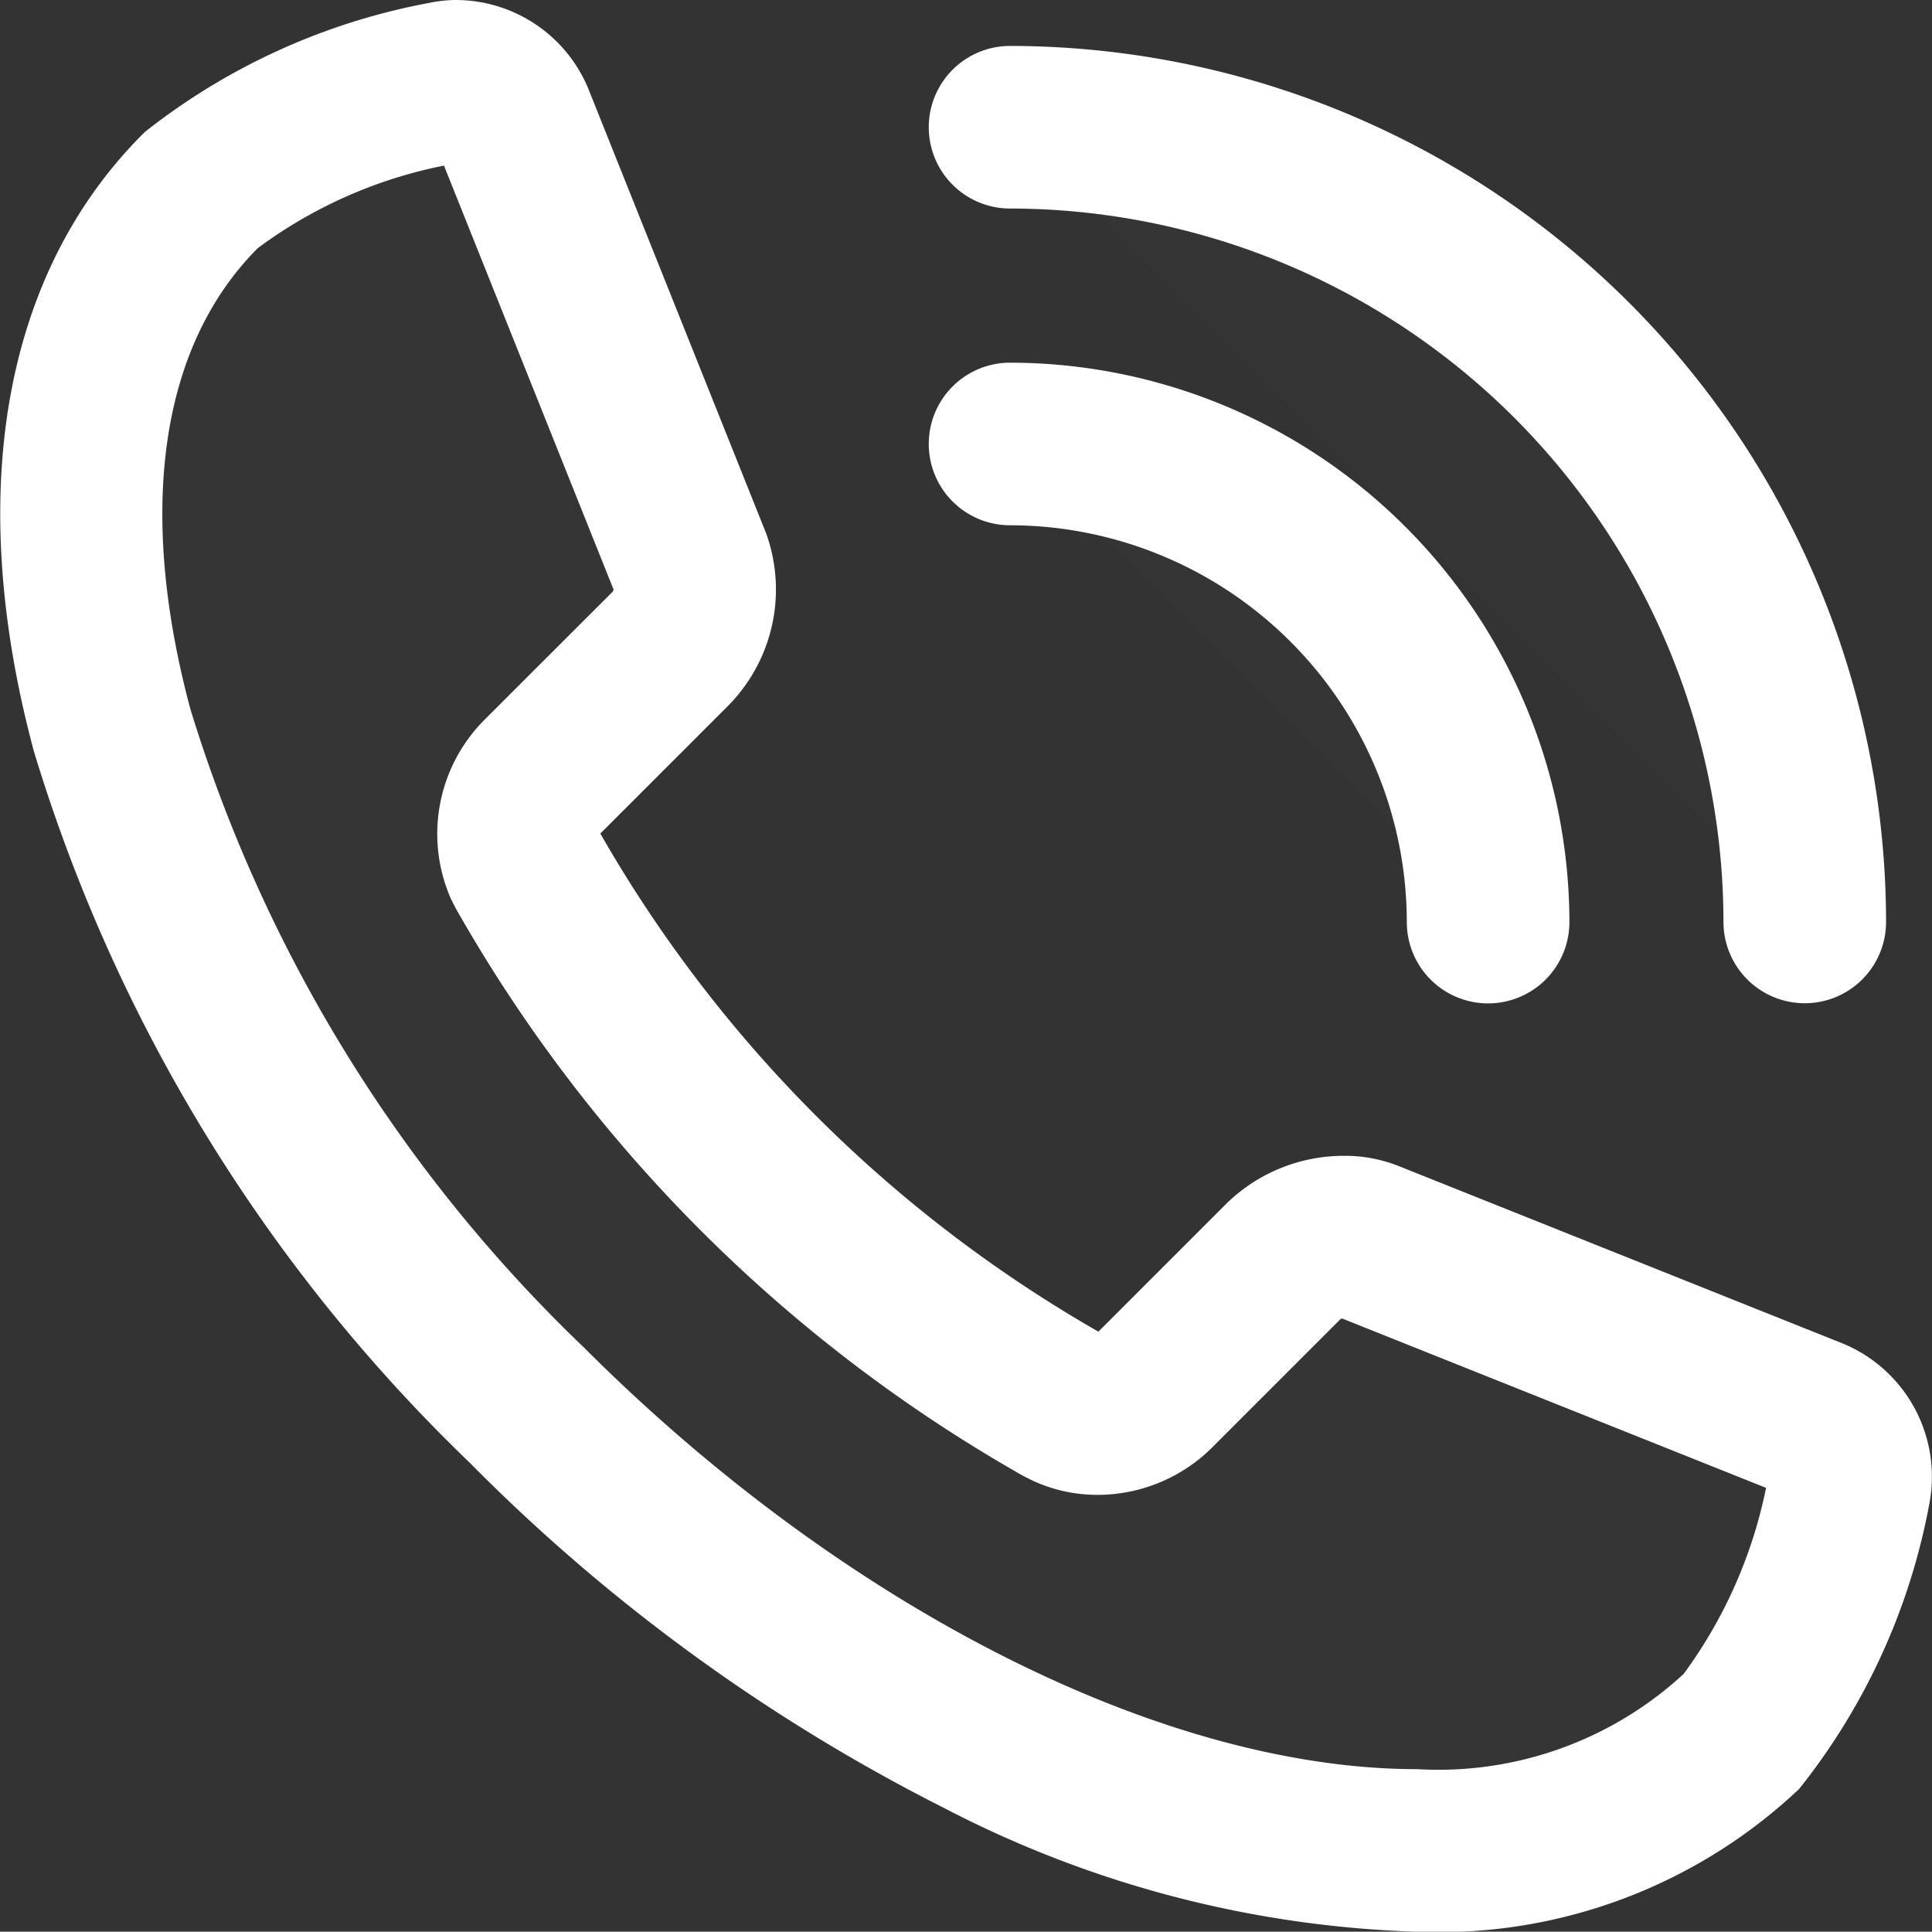
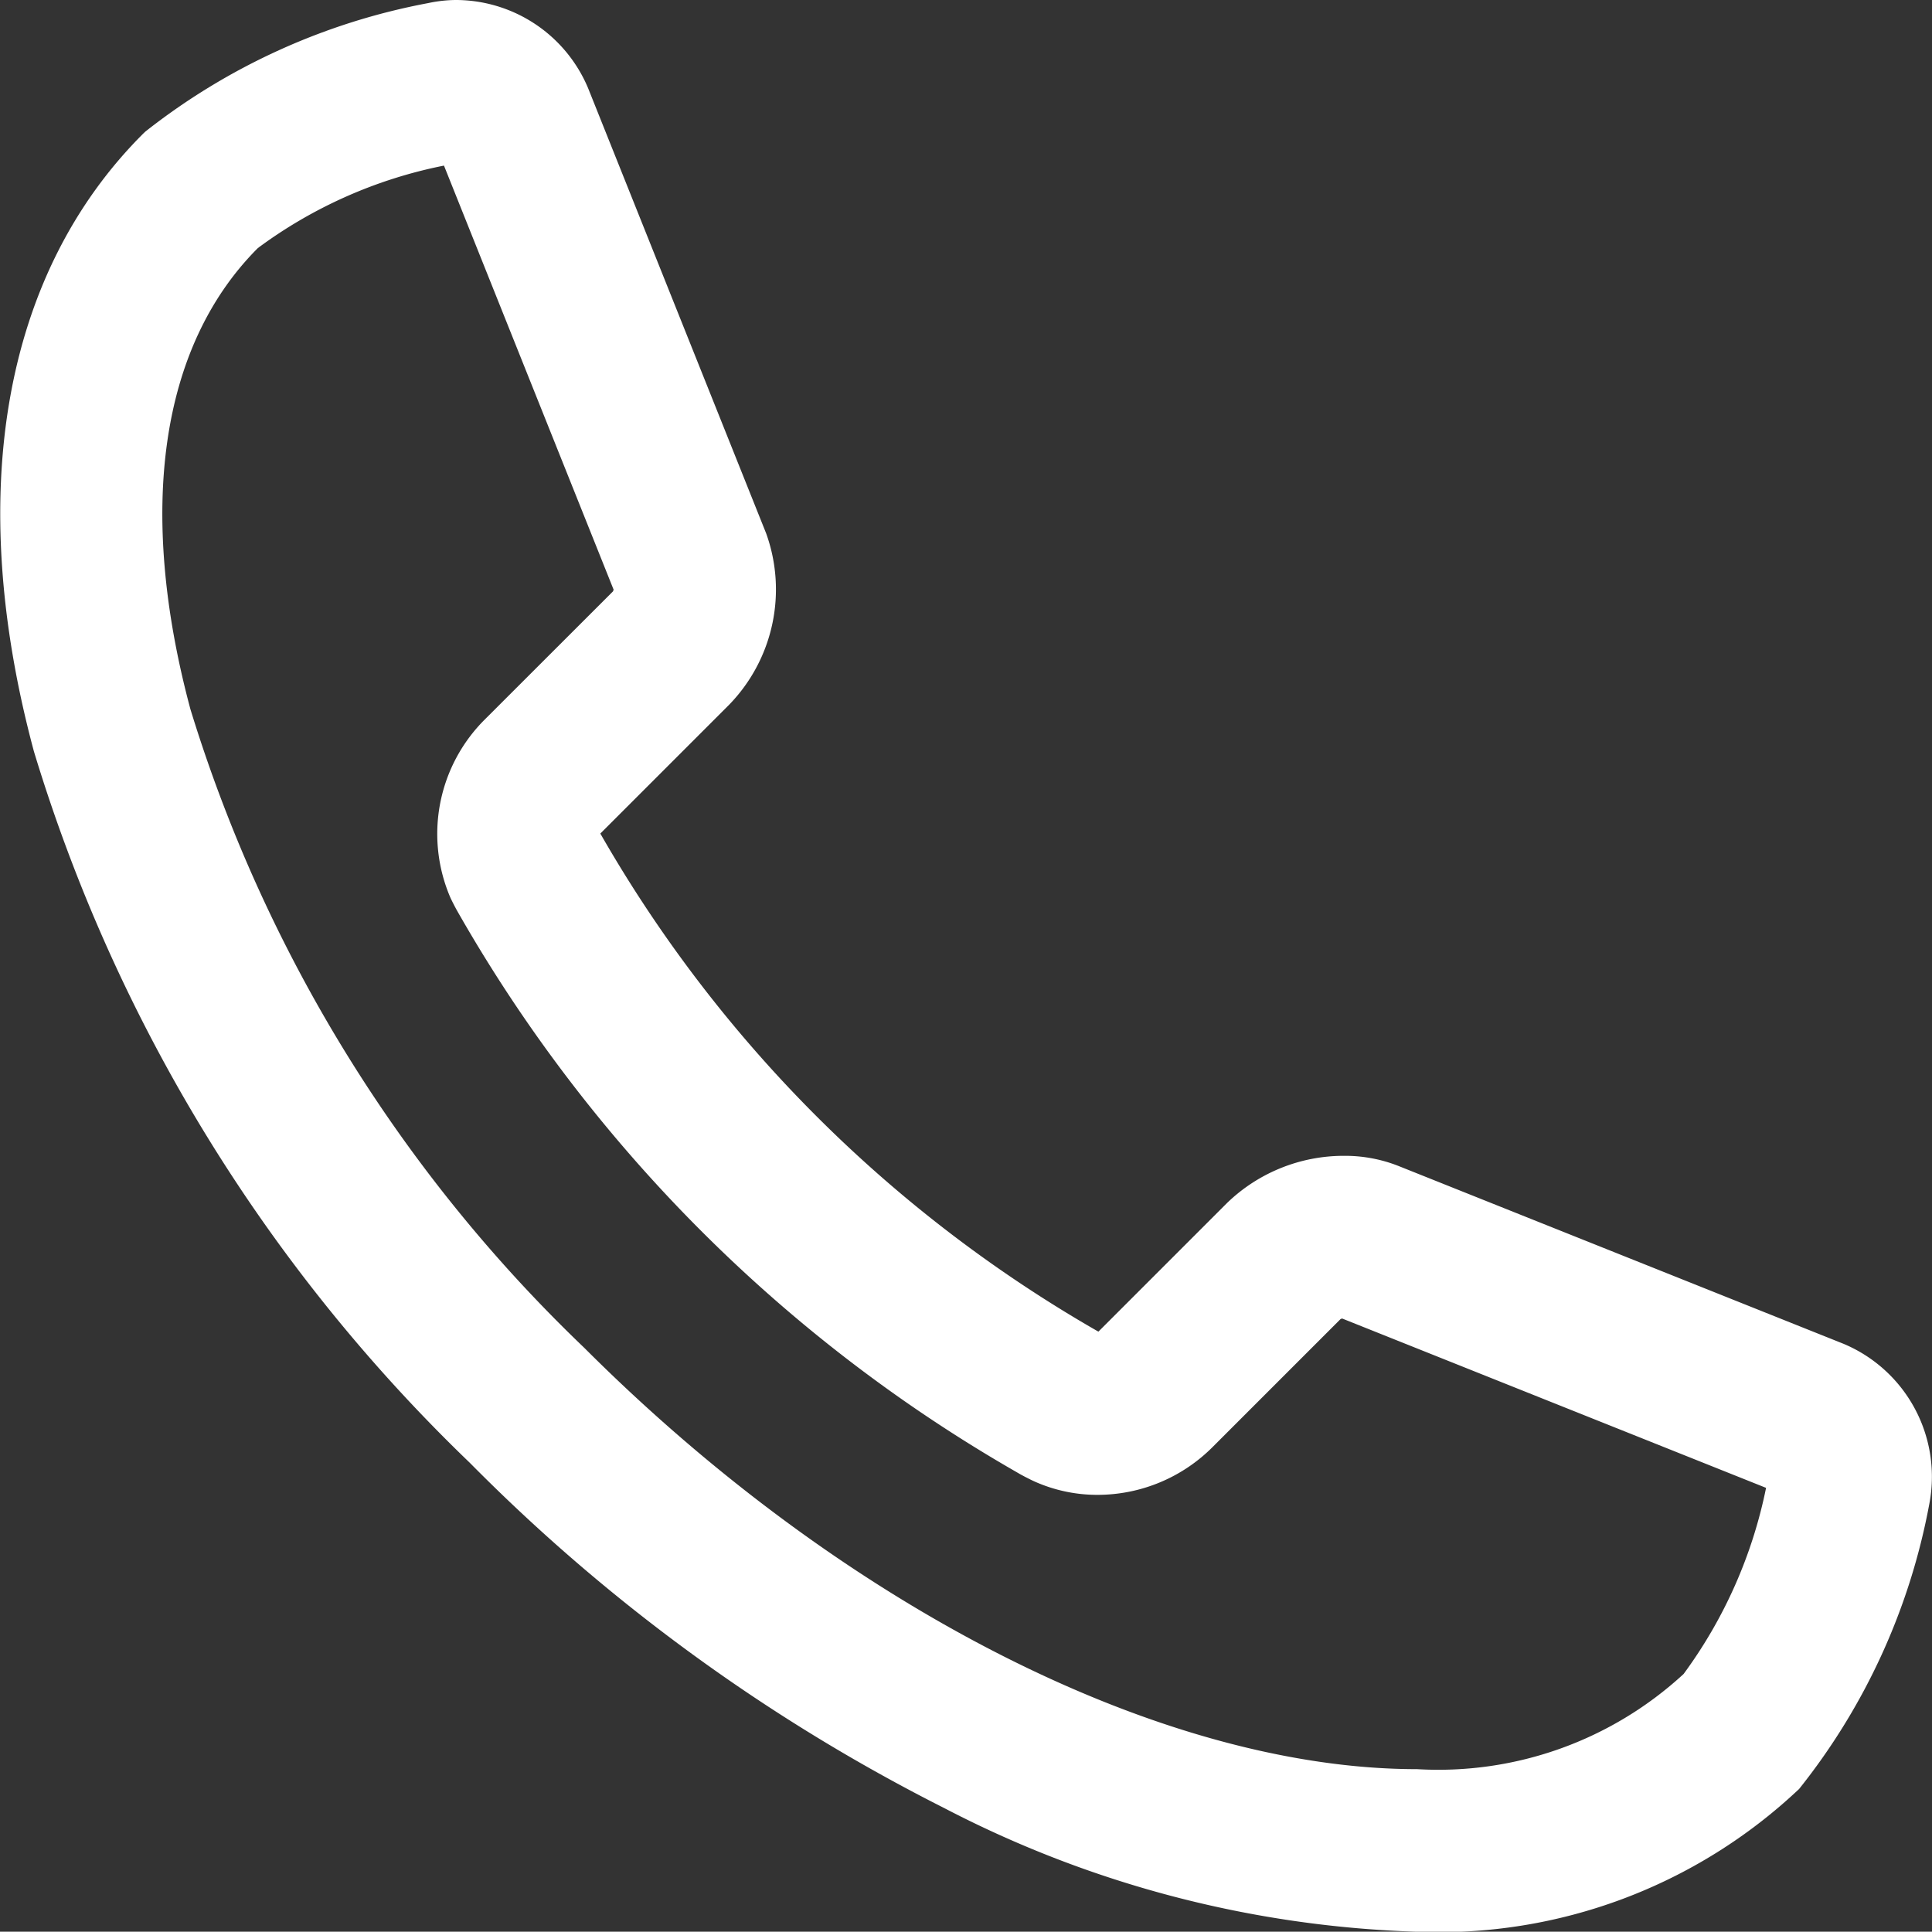
<svg xmlns="http://www.w3.org/2000/svg" width="23.764" height="23.76" viewBox="0 0 23.764 23.76">
  <rect x="0" y="0" width="23.764" height="23.76" fill="#333333" stroke="none" />
  <g transform="translate(1.003 1)">
    <g transform="translate(11.42 0.565)">
-       <path d="M785.738,50.073a5.881,5.881,0,0,1,5.88,5.881" transform="translate(-785.738 -46.177)" fill="rgba(255,255,255,0.01)" />
-       <path d="M791.619,56.954a1,1,0,0,1-1-1,4.886,4.886,0,0,0-4.88-4.881,1,1,0,0,1,0-2,6.889,6.889,0,0,1,6.88,6.881A1,1,0,0,1,791.619,56.954Z" transform="translate(-785.738 -46.177)" fill="#fff" />
-       <path d="M785.741,38.908a9.776,9.776,0,0,1,9.775,9.775" transform="translate(-785.74 -38.908)" fill="rgba(255,255,255,0.01)" />
-       <path d="M795.516,49.683a1,1,0,0,1-1-1,8.785,8.785,0,0,0-8.775-8.775,1,1,0,0,1,0-2,10.787,10.787,0,0,1,10.775,10.775A1,1,0,0,1,795.516,49.683Z" transform="translate(-785.74 -38.908)" fill="#fff" />
-     </g>
-     <path d="M754.473,38.632h0c-3.017,3.017-1.221,9.705,4.014,14.939s11.921,7.03,14.938,4.013a7.214,7.214,0,0,0,1.33-2.992.78.78,0,0,0-.442-.849l-5.479-2.189a1.038,1.038,0,0,0-1.026.233l-1.586,1.586a.979.979,0,0,1-1.085.223l-.081-.042-.034-.021a17.5,17.5,0,0,1-6.5-6.5l-.018-.032c-.015-.028-.029-.055-.043-.083a.978.978,0,0,1,.221-1.086l1.589-1.589a1.039,1.039,0,0,0,.233-1.027l-2.19-5.476a.78.78,0,0,0-.849-.442A7.215,7.215,0,0,0,754.473,38.632Z" transform="translate(-753.008 -37.289)" fill="rgba(255,255,255,0.01)" />
-     <path d="M757.6,36.289h0a1.767,1.767,0,0,1,1.639,1.085l2.19,5.476a2.035,2.035,0,0,1-.455,2.107l-1.585,1.585.01.017a16.507,16.507,0,0,0,6.1,6.1l.017.009,1.584-1.584a2.065,2.065,0,0,1,1.437-.578,1.788,1.788,0,0,1,.668.124l5.478,2.189a1.773,1.773,0,0,1,1.052,1.974,7.943,7.943,0,0,1-1.6,3.5,6.453,6.453,0,0,1-4.693,1.757,13.5,13.5,0,0,1-5.828-1.524,22.388,22.388,0,0,1-5.832-4.246,20.293,20.293,0,0,1-5.36-8.749c-.855-3.182-.376-5.882,1.346-7.6l.023-.022a8,8,0,0,1,3.481-1.582A1.707,1.707,0,0,1,757.6,36.289Zm1.951,7.249-2.085-5.212a5.71,5.71,0,0,0-2.289,1.014l-.017.017c-1.182,1.2-1.471,3.2-.813,5.655a18.28,18.28,0,0,0,4.843,7.854c3.2,3.2,7.123,5.184,10.246,5.184a4.451,4.451,0,0,0,3.278-1.171,5.81,5.81,0,0,0,1.014-2.289l-5.214-2.083-.019.006-1.569,1.569a2,2,0,0,1-1.42.594,1.89,1.89,0,0,1-.784-.168l-.032-.015-.079-.04-.056-.03-.043-.025a18.507,18.507,0,0,1-6.863-6.869l-.025-.044c-.021-.038-.04-.075-.059-.113l-.018-.037a1.985,1.985,0,0,1,.425-2.2l1.573-1.572A.155.155,0,0,0,759.553,43.538Z" transform="translate(-753.008 -37.289)" fill="#fff" />
+       </g>
+     <path d="M757.6,36.289h0a1.767,1.767,0,0,1,1.639,1.085l2.19,5.476a2.035,2.035,0,0,1-.455,2.107l-1.585,1.585.01.017a16.507,16.507,0,0,0,6.1,6.1l.017.009,1.584-1.584a2.065,2.065,0,0,1,1.437-.578,1.788,1.788,0,0,1,.668.124l5.478,2.189a1.773,1.773,0,0,1,1.052,1.974,7.943,7.943,0,0,1-1.6,3.5,6.453,6.453,0,0,1-4.693,1.757,13.5,13.5,0,0,1-5.828-1.524,22.388,22.388,0,0,1-5.832-4.246,20.293,20.293,0,0,1-5.36-8.749c-.855-3.182-.376-5.882,1.346-7.6l.023-.022a8,8,0,0,1,3.481-1.582A1.707,1.707,0,0,1,757.6,36.289Zm1.951,7.249-2.085-5.212a5.71,5.71,0,0,0-2.289,1.014l-.017.017c-1.182,1.2-1.471,3.2-.813,5.655a18.28,18.28,0,0,0,4.843,7.854c3.2,3.2,7.123,5.184,10.246,5.184a4.451,4.451,0,0,0,3.278-1.171,5.81,5.81,0,0,0,1.014-2.289l-5.214-2.083-.019.006-1.569,1.569a2,2,0,0,1-1.42.594,1.89,1.89,0,0,1-.784-.168l-.032-.015-.079-.04-.056-.03-.043-.025a18.507,18.507,0,0,1-6.863-6.869l-.025-.044c-.021-.038-.04-.075-.059-.113l-.018-.037a1.985,1.985,0,0,1,.425-2.2l1.573-1.572A.155.155,0,0,0,759.553,43.538" transform="translate(-753.008 -37.289)" fill="#fff" />
  </g>
</svg>